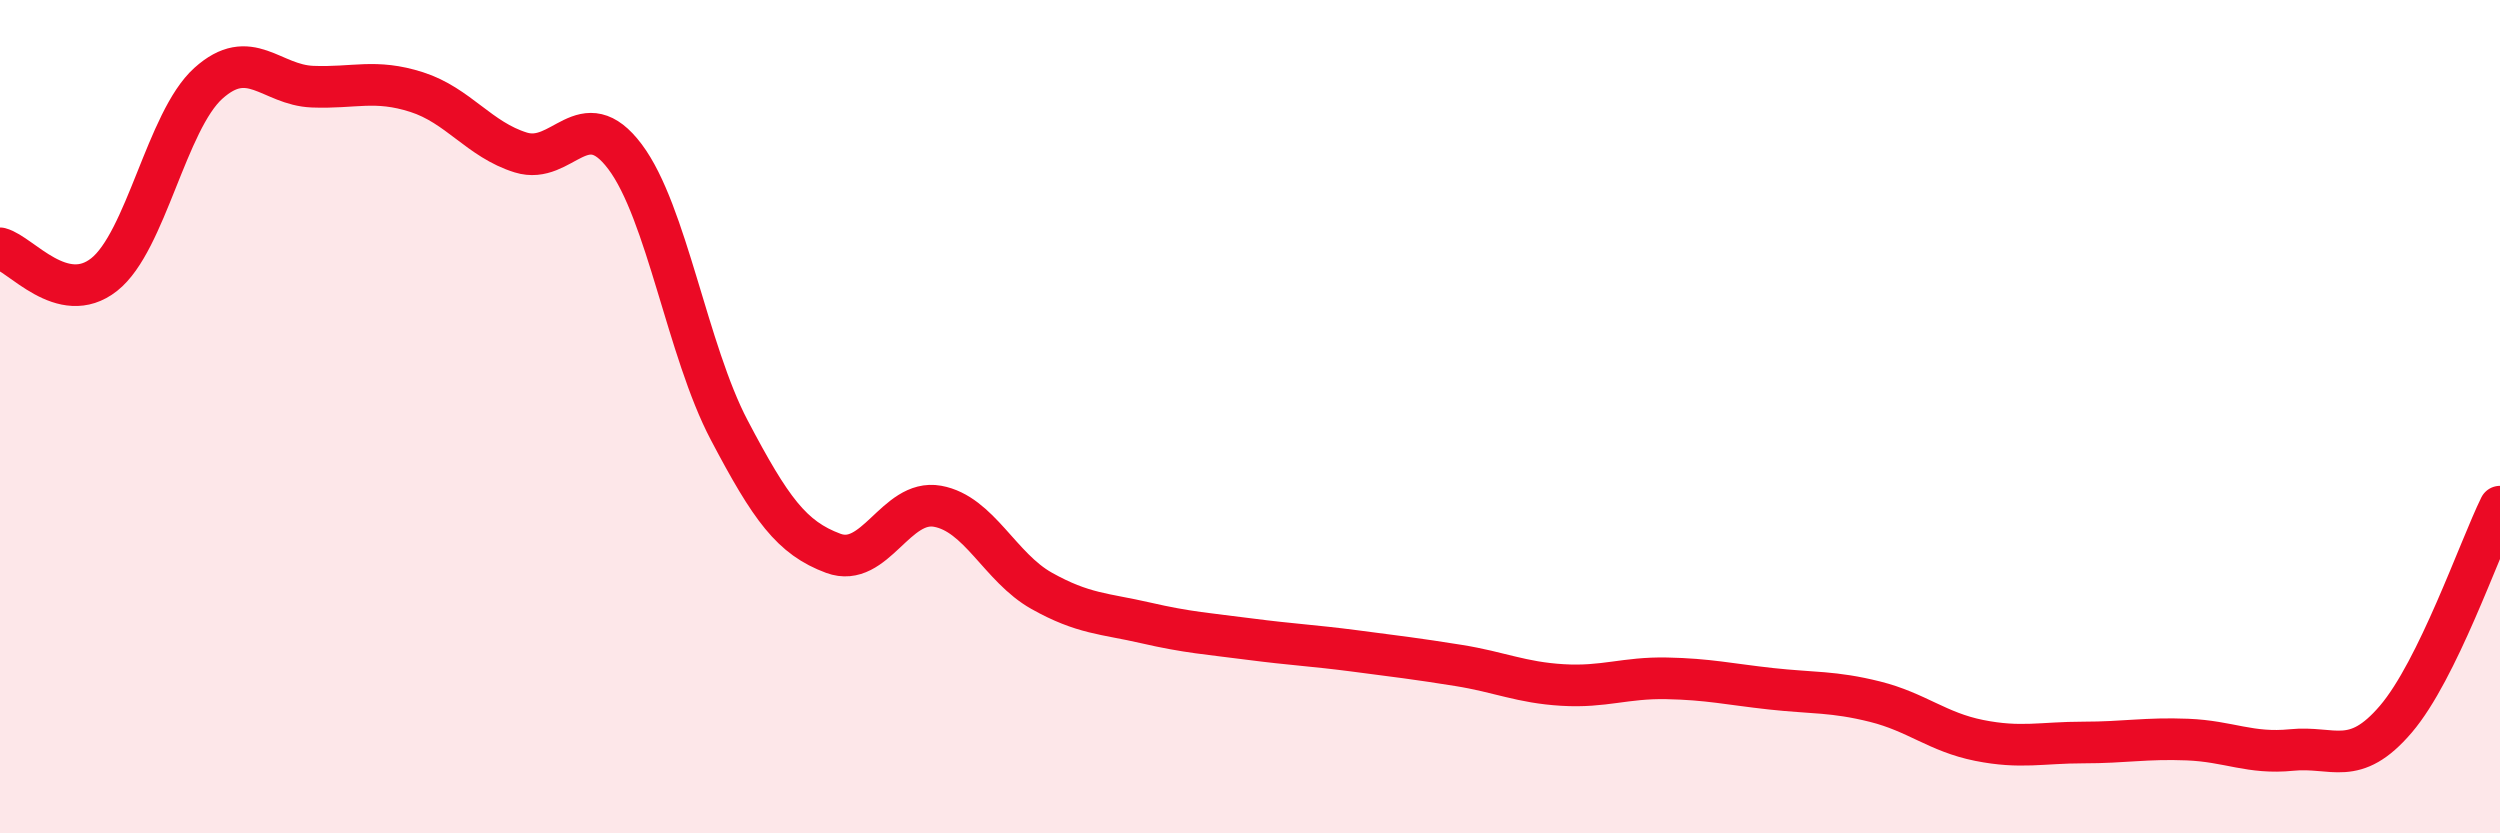
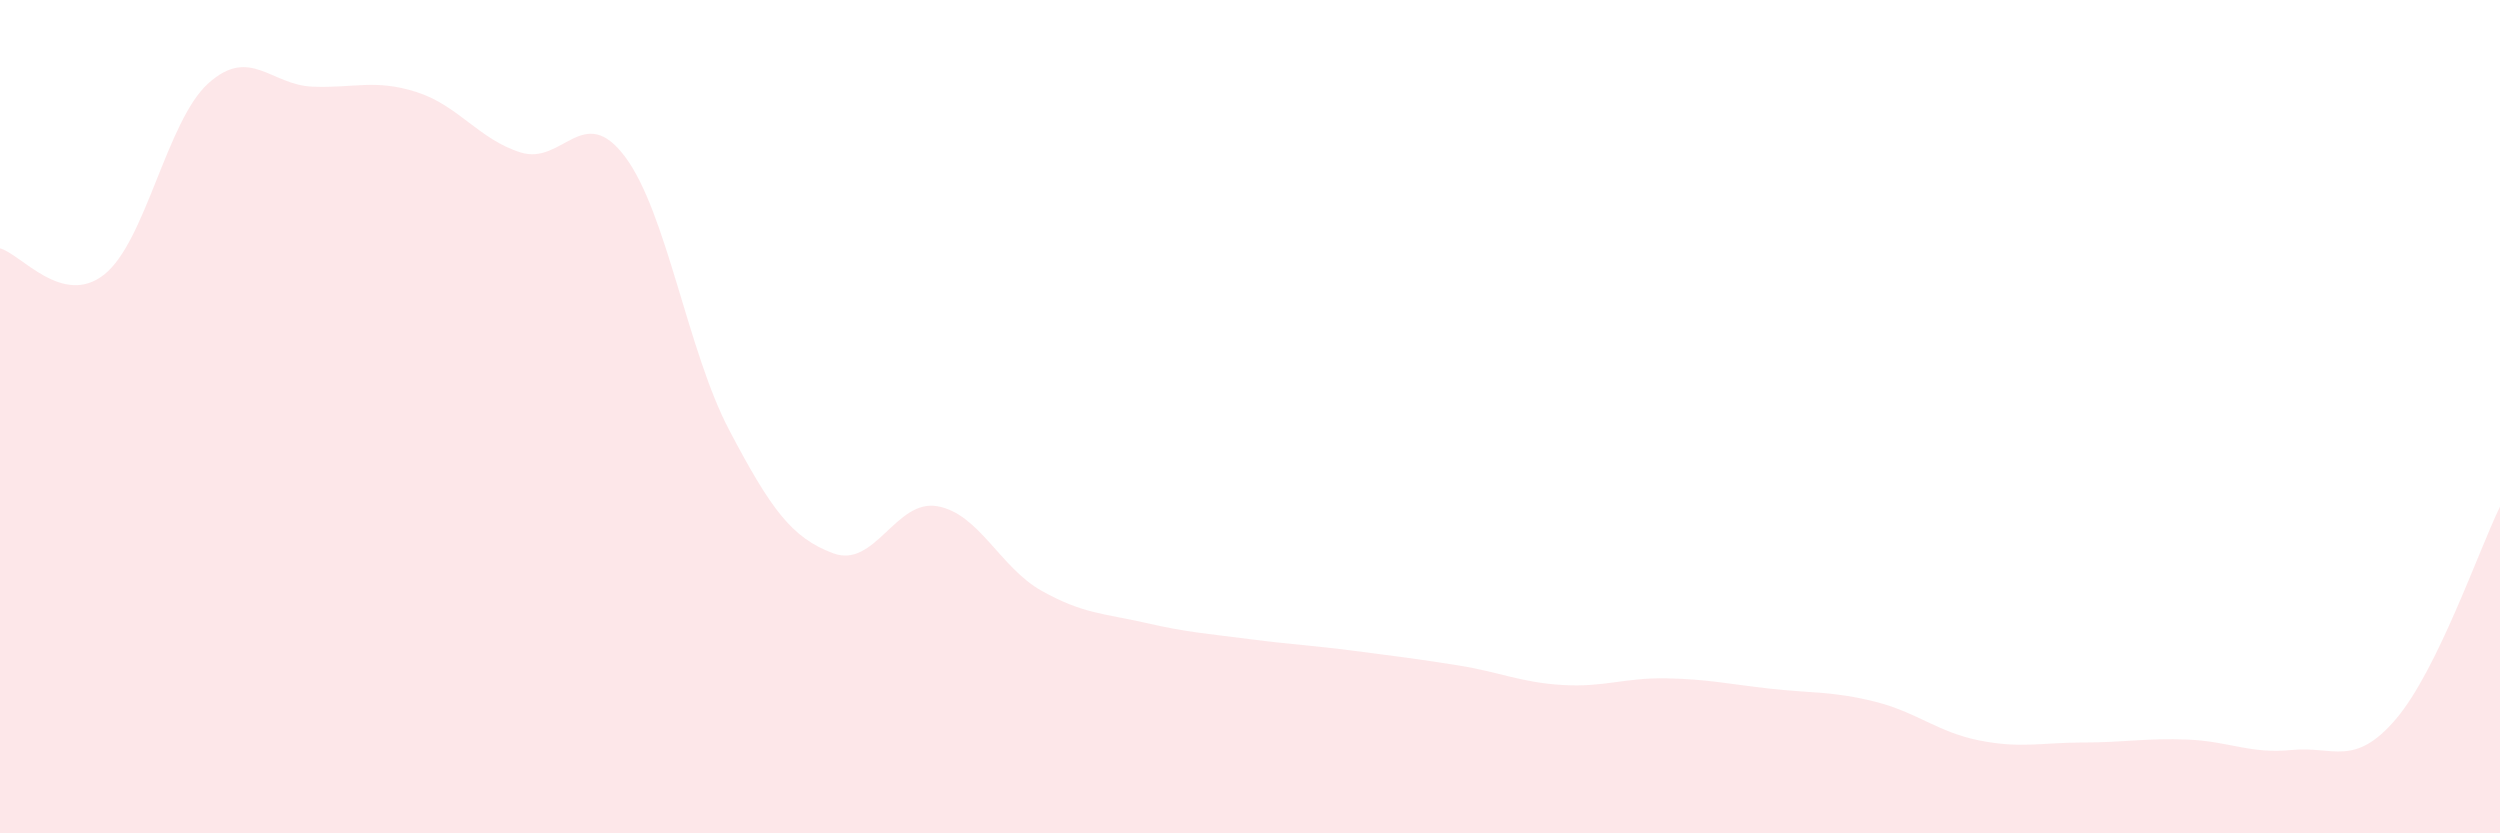
<svg xmlns="http://www.w3.org/2000/svg" width="60" height="20" viewBox="0 0 60 20">
  <path d="M 0,5.96 C 0.5,6.09 1.5,7.38 2.5,6.59 C 3.5,5.8 4,2.9 5,2 C 6,1.1 6.5,2.04 7.5,2.08 C 8.5,2.12 9,1.89 10,2.21 C 11,2.53 11.5,3.35 12.5,3.66 C 13.5,3.97 14,2.43 15,3.76 C 16,5.09 16.5,8.42 17.5,10.32 C 18.5,12.22 19,12.91 20,13.28 C 21,13.65 21.5,11.97 22.5,12.15 C 23.5,12.33 24,13.62 25,14.18 C 26,14.74 26.5,14.72 27.5,14.95 C 28.5,15.18 29,15.21 30,15.34 C 31,15.47 31.5,15.49 32.5,15.62 C 33.5,15.75 34,15.81 35,15.97 C 36,16.13 36.5,16.38 37.5,16.44 C 38.5,16.5 39,16.26 40,16.28 C 41,16.3 41.5,16.42 42.5,16.53 C 43.5,16.64 44,16.59 45,16.84 C 46,17.09 46.5,17.57 47.5,17.77 C 48.5,17.97 49,17.82 50,17.82 C 51,17.82 51.5,17.71 52.5,17.75 C 53.5,17.79 54,18.1 55,18 C 56,17.9 56.5,18.43 57.5,17.26 C 58.5,16.09 59.5,13.18 60,12.16L60 20L0 20Z" fill="#EB0A25" opacity="0.1" stroke-linecap="round" stroke-linejoin="round" />
-   <path d="M 0,5.96 C 0.5,6.09 1.5,7.38 2.5,6.59 C 3.5,5.8 4,2.9 5,2 C 6,1.1 6.5,2.04 7.5,2.08 C 8.5,2.12 9,1.89 10,2.21 C 11,2.53 11.5,3.35 12.5,3.66 C 13.5,3.97 14,2.43 15,3.76 C 16,5.09 16.5,8.42 17.5,10.32 C 18.5,12.22 19,12.91 20,13.28 C 21,13.65 21.5,11.97 22.5,12.15 C 23.5,12.33 24,13.62 25,14.18 C 26,14.74 26.5,14.72 27.5,14.95 C 28.5,15.18 29,15.21 30,15.34 C 31,15.47 31.5,15.49 32.5,15.62 C 33.5,15.75 34,15.81 35,15.97 C 36,16.13 36.5,16.38 37.5,16.44 C 38.5,16.5 39,16.26 40,16.28 C 41,16.3 41.5,16.42 42.5,16.53 C 43.5,16.64 44,16.59 45,16.84 C 46,17.09 46.5,17.57 47.5,17.77 C 48.5,17.97 49,17.82 50,17.82 C 51,17.82 51.5,17.71 52.5,17.75 C 53.5,17.79 54,18.1 55,18 C 56,17.9 56.5,18.43 57.5,17.26 C 58.5,16.09 59.5,13.18 60,12.16" stroke="#EB0A25" stroke-width="1" fill="none" stroke-linecap="round" stroke-linejoin="round" />
</svg>